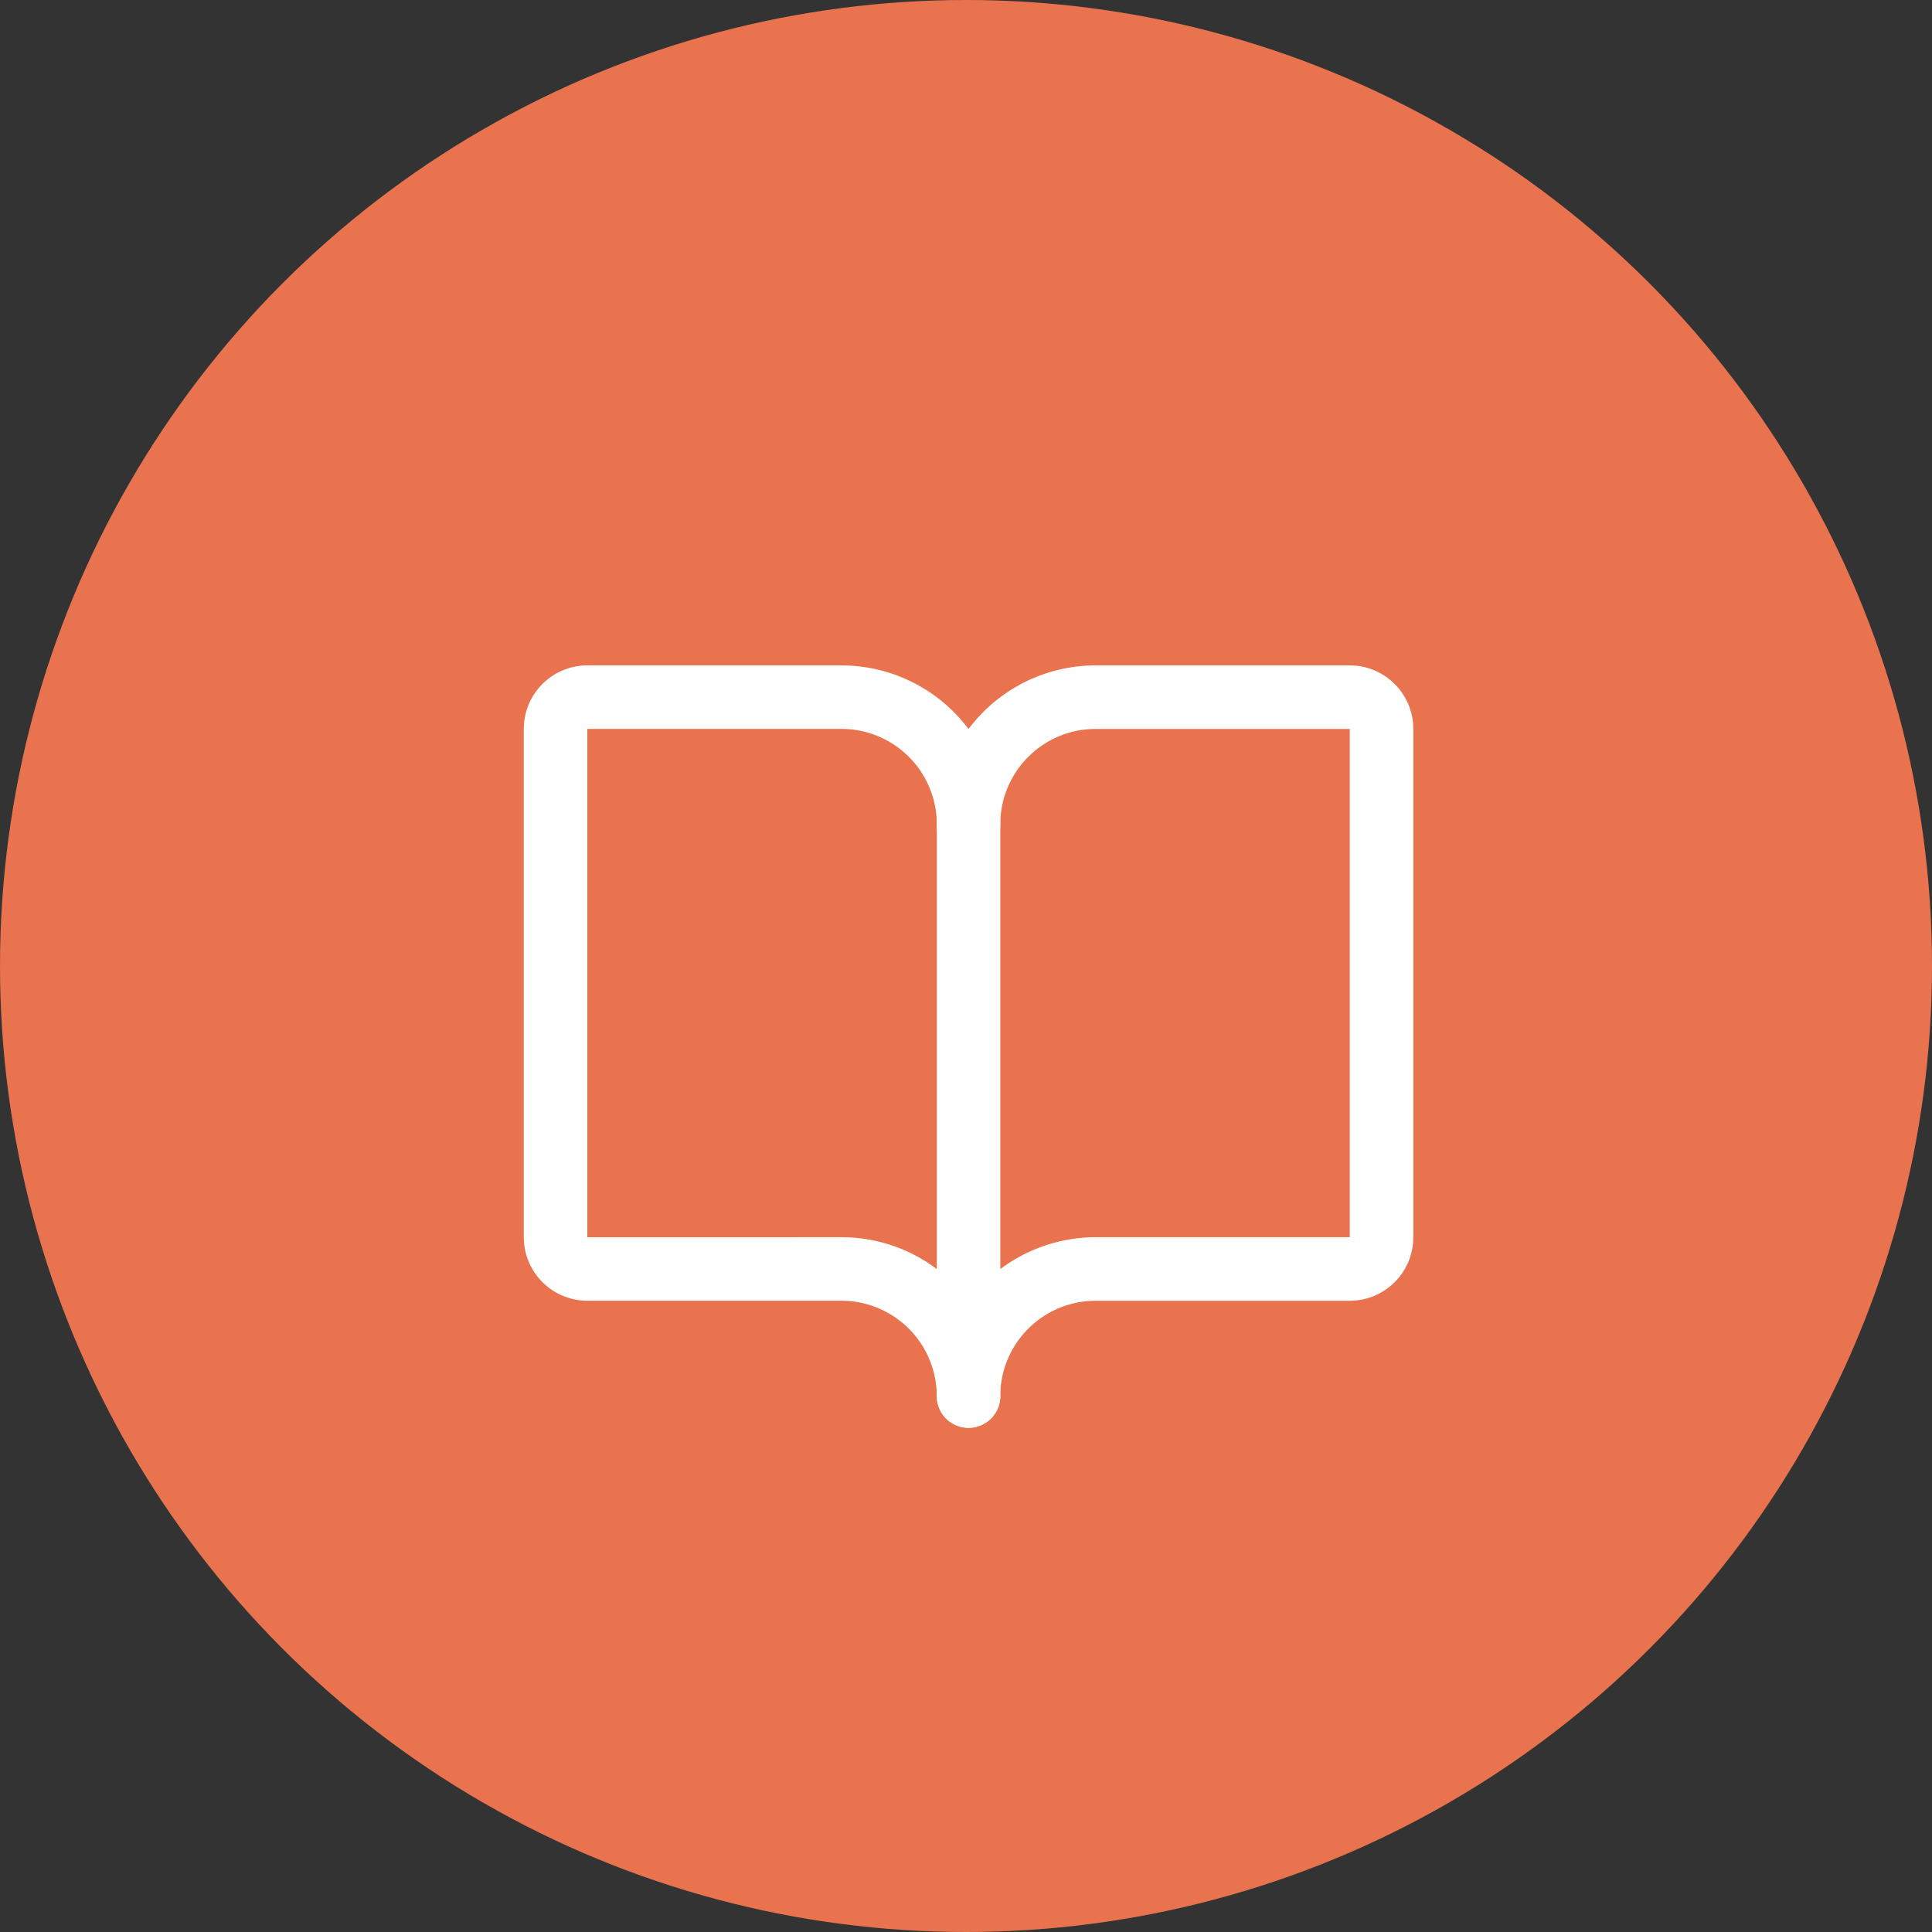
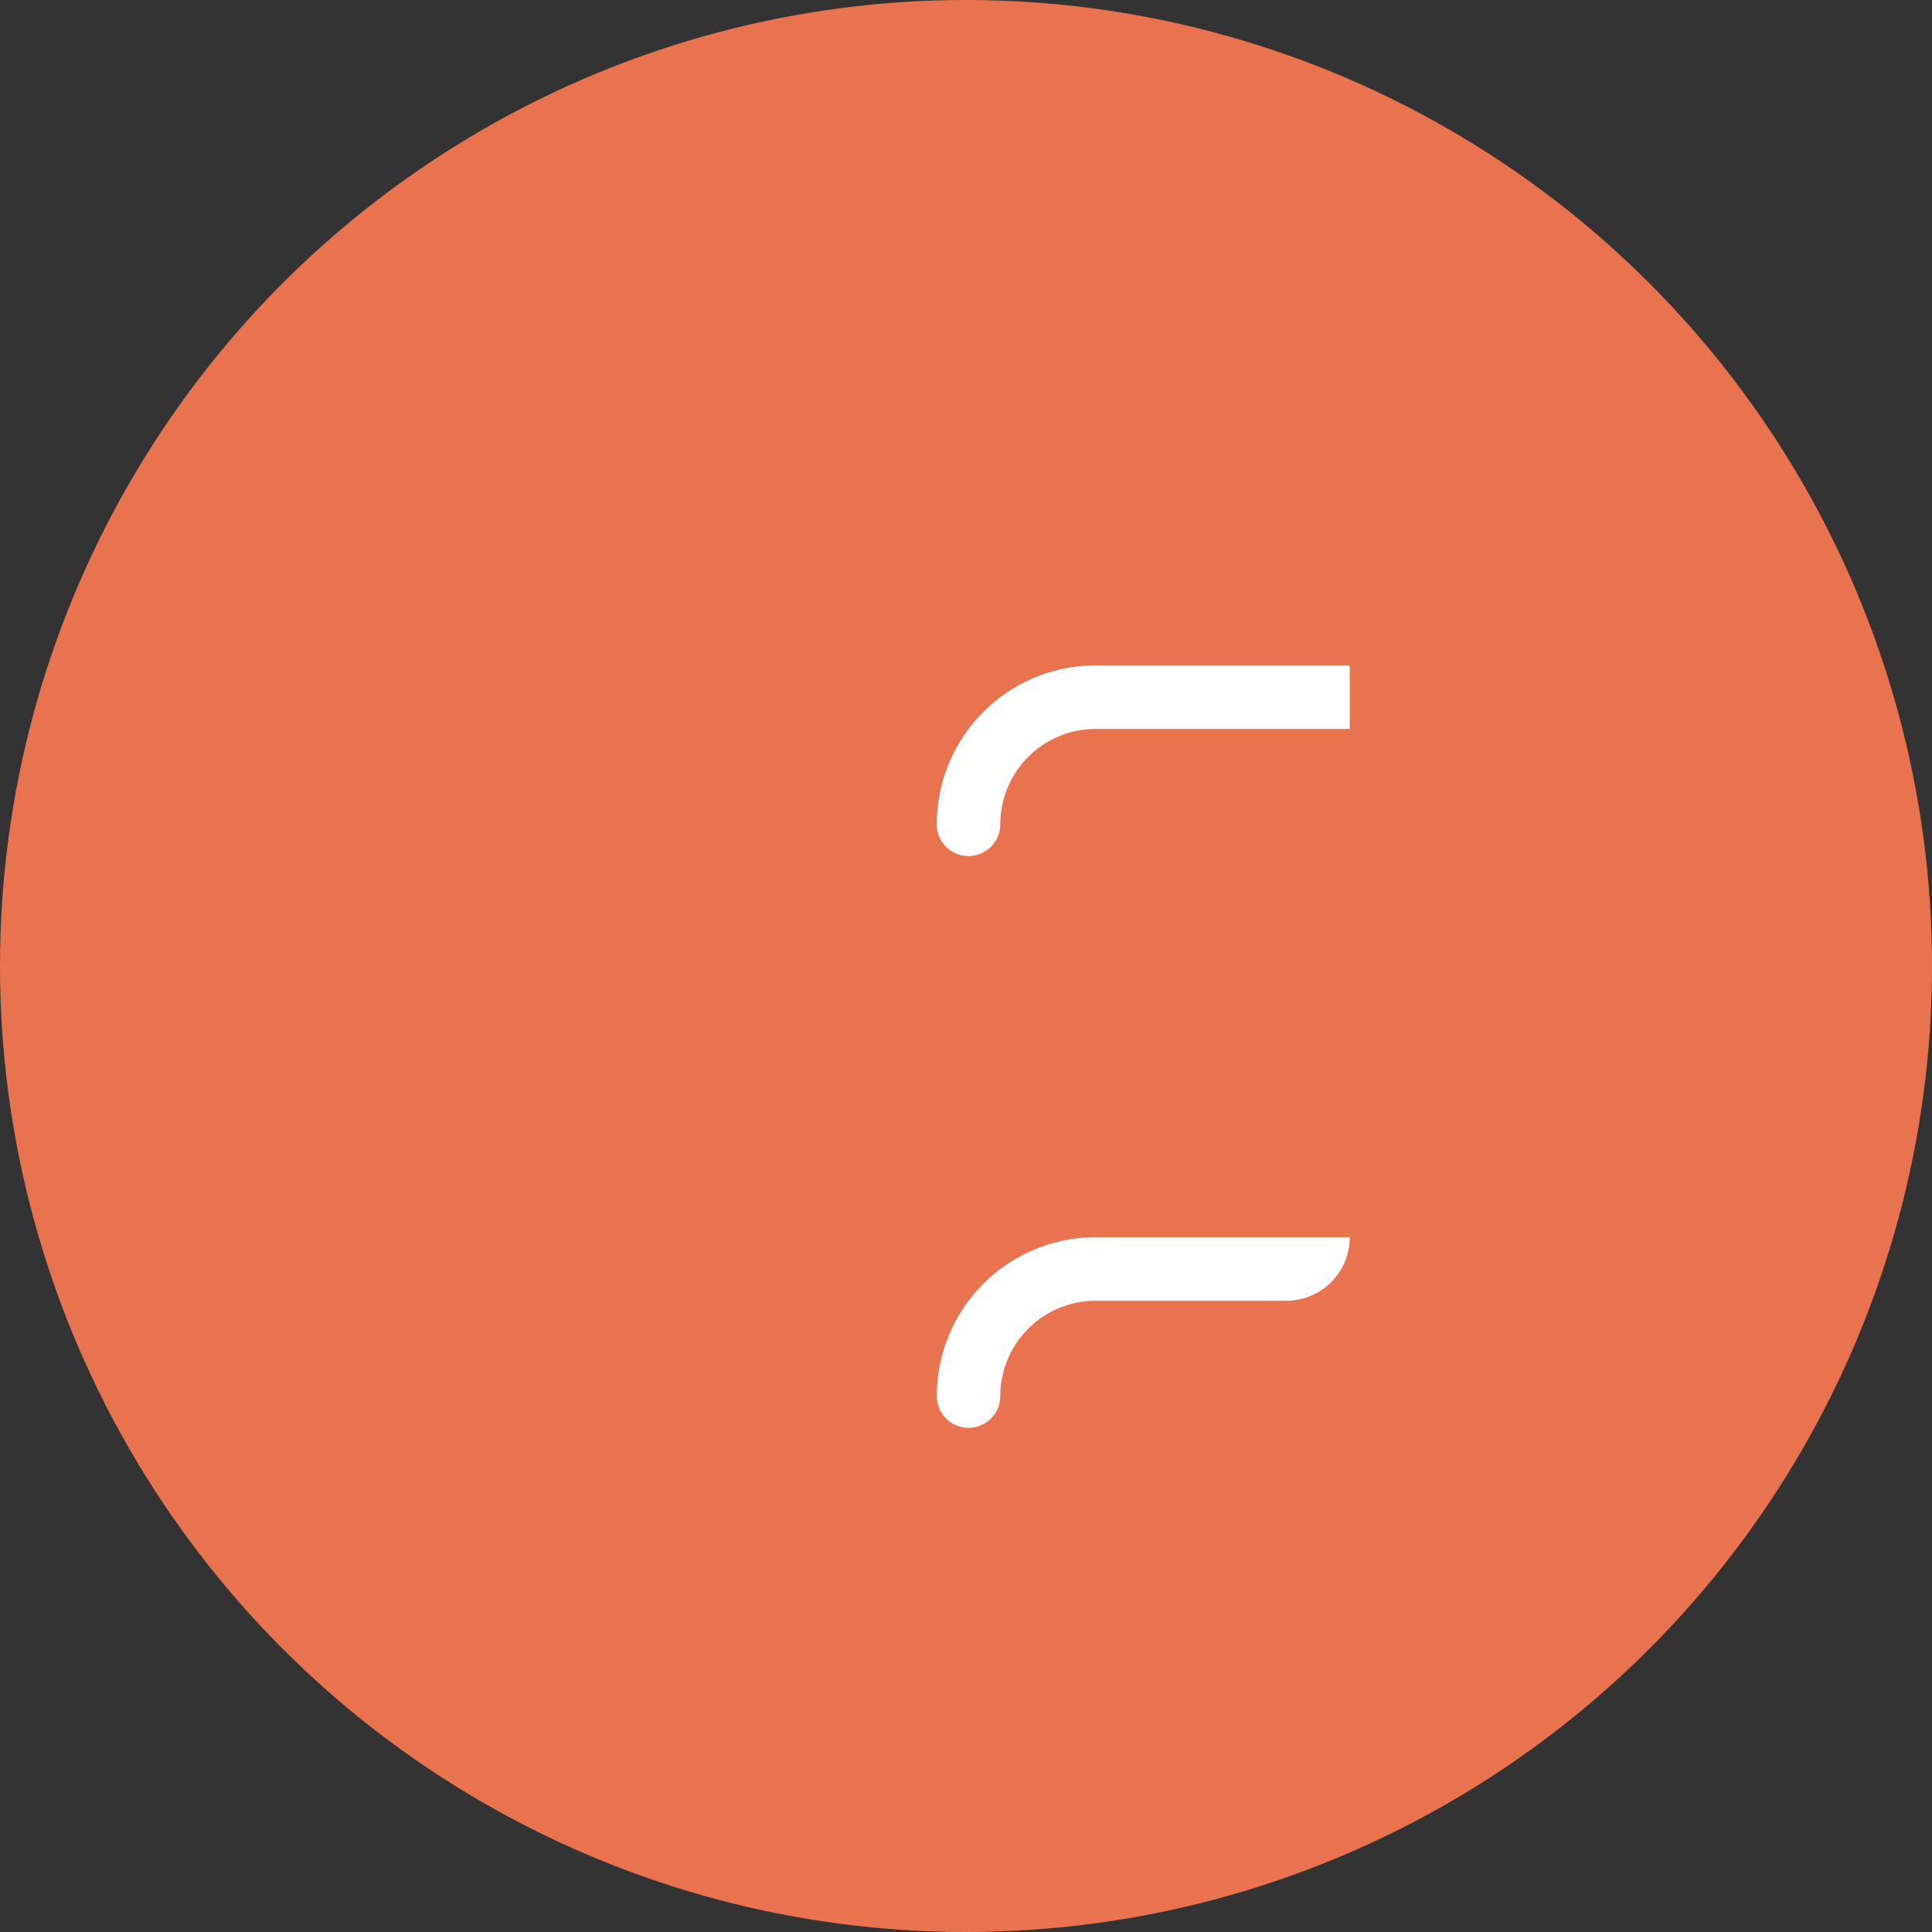
<svg xmlns="http://www.w3.org/2000/svg" width="47" height="47" viewBox="0 0 47 47">
  <rect x="0" y="0" width="47" height="47" fill="#333333" stroke="none" />
  <g id="Group_55" data-name="Group 55" transform="translate(-221 -3315)">
    <circle id="Ellipse_6" data-name="Ellipse 6" cx="23.5" cy="23.5" r="23.5" transform="translate(221 3315)" fill="#e9734e" />
    <g id="Group_41" data-name="Group 41" transform="translate(233.742 3331.187)">
-       <path id="Path_36" data-name="Path 36" d="M90.773,54.548A.773.773,0,0,1,90,53.775a3.869,3.869,0,0,1,3.864-3.864h6.183V37.546H93.864a2.321,2.321,0,0,0-2.319,2.319.773.773,0,0,1-1.546,0A3.869,3.869,0,0,1,93.864,36h6.183a1.547,1.547,0,0,1,1.546,1.546V49.911a1.547,1.547,0,0,1-1.546,1.546H93.864a2.321,2.321,0,0,0-2.319,2.319A.773.773,0,0,1,90.773,54.548Z" transform="translate(-79.953 -36)" fill="#fff" />
-       <path id="Path_37" data-name="Path 37" d="M22.82,54.548a.773.773,0,0,1-.773-.773,2.321,2.321,0,0,0-2.319-2.319H13.546A1.547,1.547,0,0,1,12,49.911V37.546A1.547,1.547,0,0,1,13.546,36h6.183a3.869,3.869,0,0,1,3.864,3.864V53.775A.773.773,0,0,1,22.82,54.548Zm-3.091-4.637a3.844,3.844,0,0,1,2.319.775V39.864a2.321,2.321,0,0,0-2.319-2.319H13.546V49.912Z" transform="translate(-12 -36)" fill="#fff" />
+       <path id="Path_36" data-name="Path 36" d="M90.773,54.548A.773.773,0,0,1,90,53.775a3.869,3.869,0,0,1,3.864-3.864h6.183V37.546H93.864a2.321,2.321,0,0,0-2.319,2.319.773.773,0,0,1-1.546,0A3.869,3.869,0,0,1,93.864,36h6.183V49.911a1.547,1.547,0,0,1-1.546,1.546H93.864a2.321,2.321,0,0,0-2.319,2.319A.773.773,0,0,1,90.773,54.548Z" transform="translate(-79.953 -36)" fill="#fff" />
    </g>
  </g>
</svg>